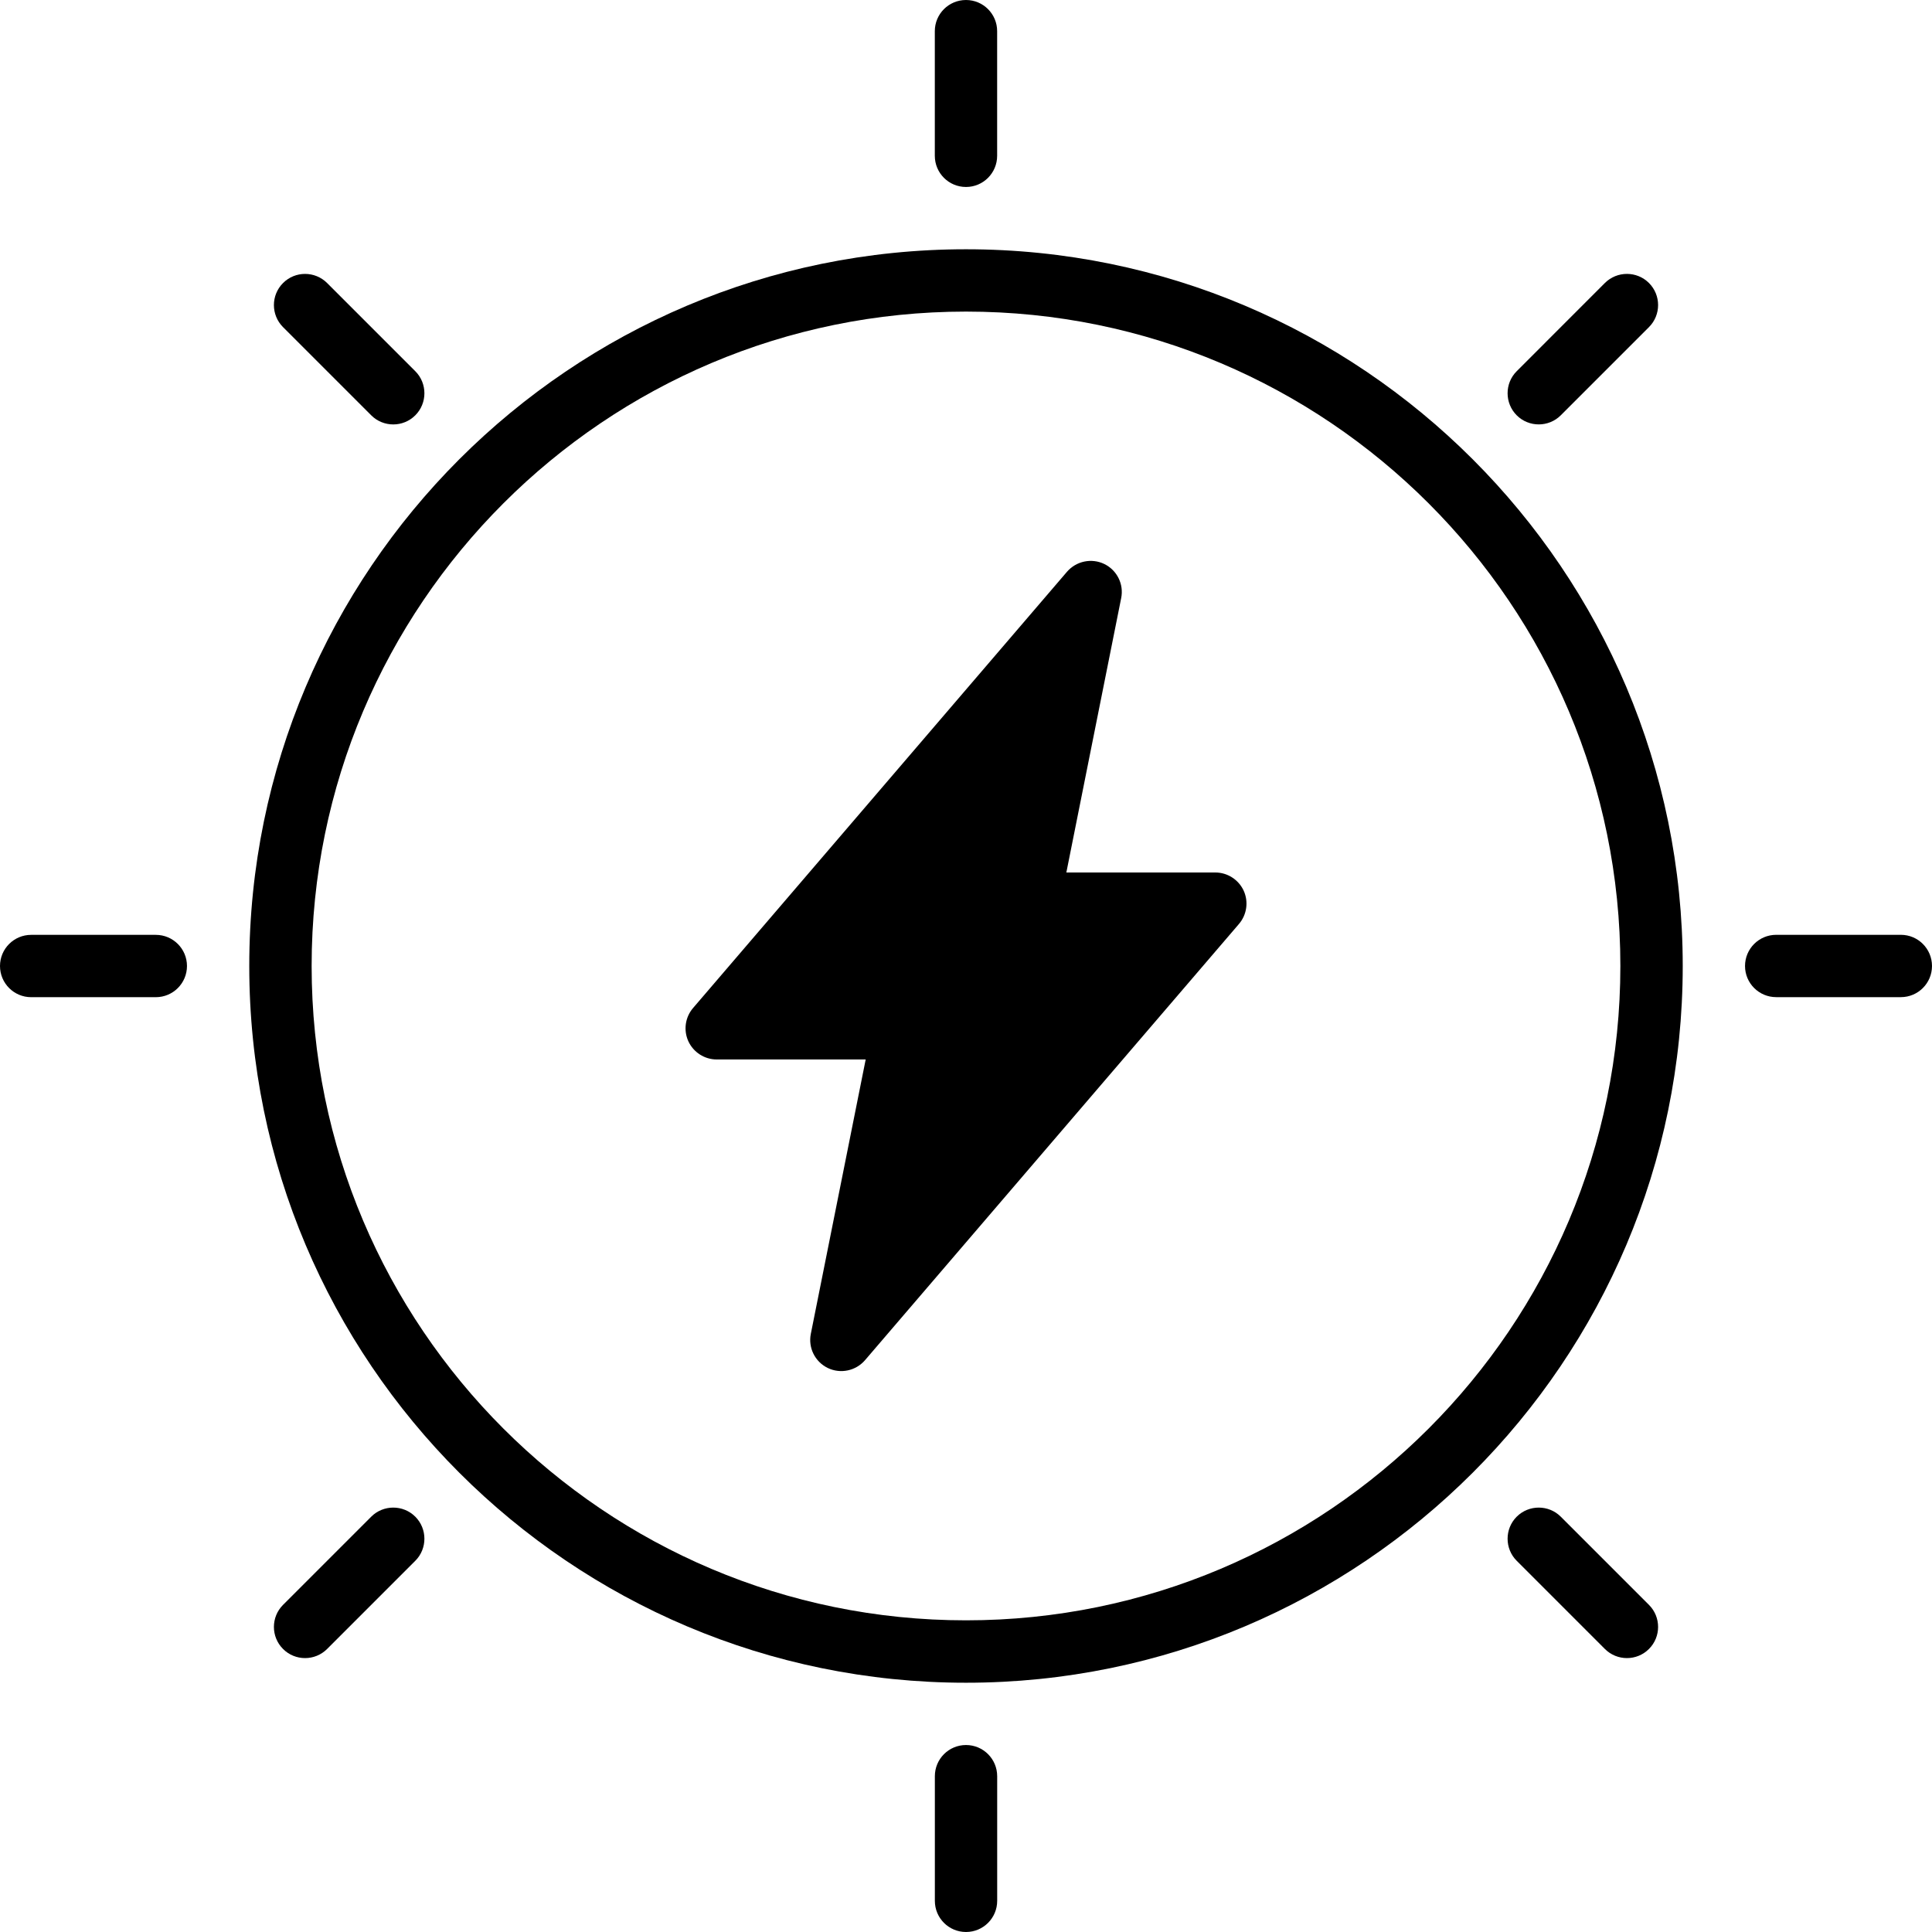
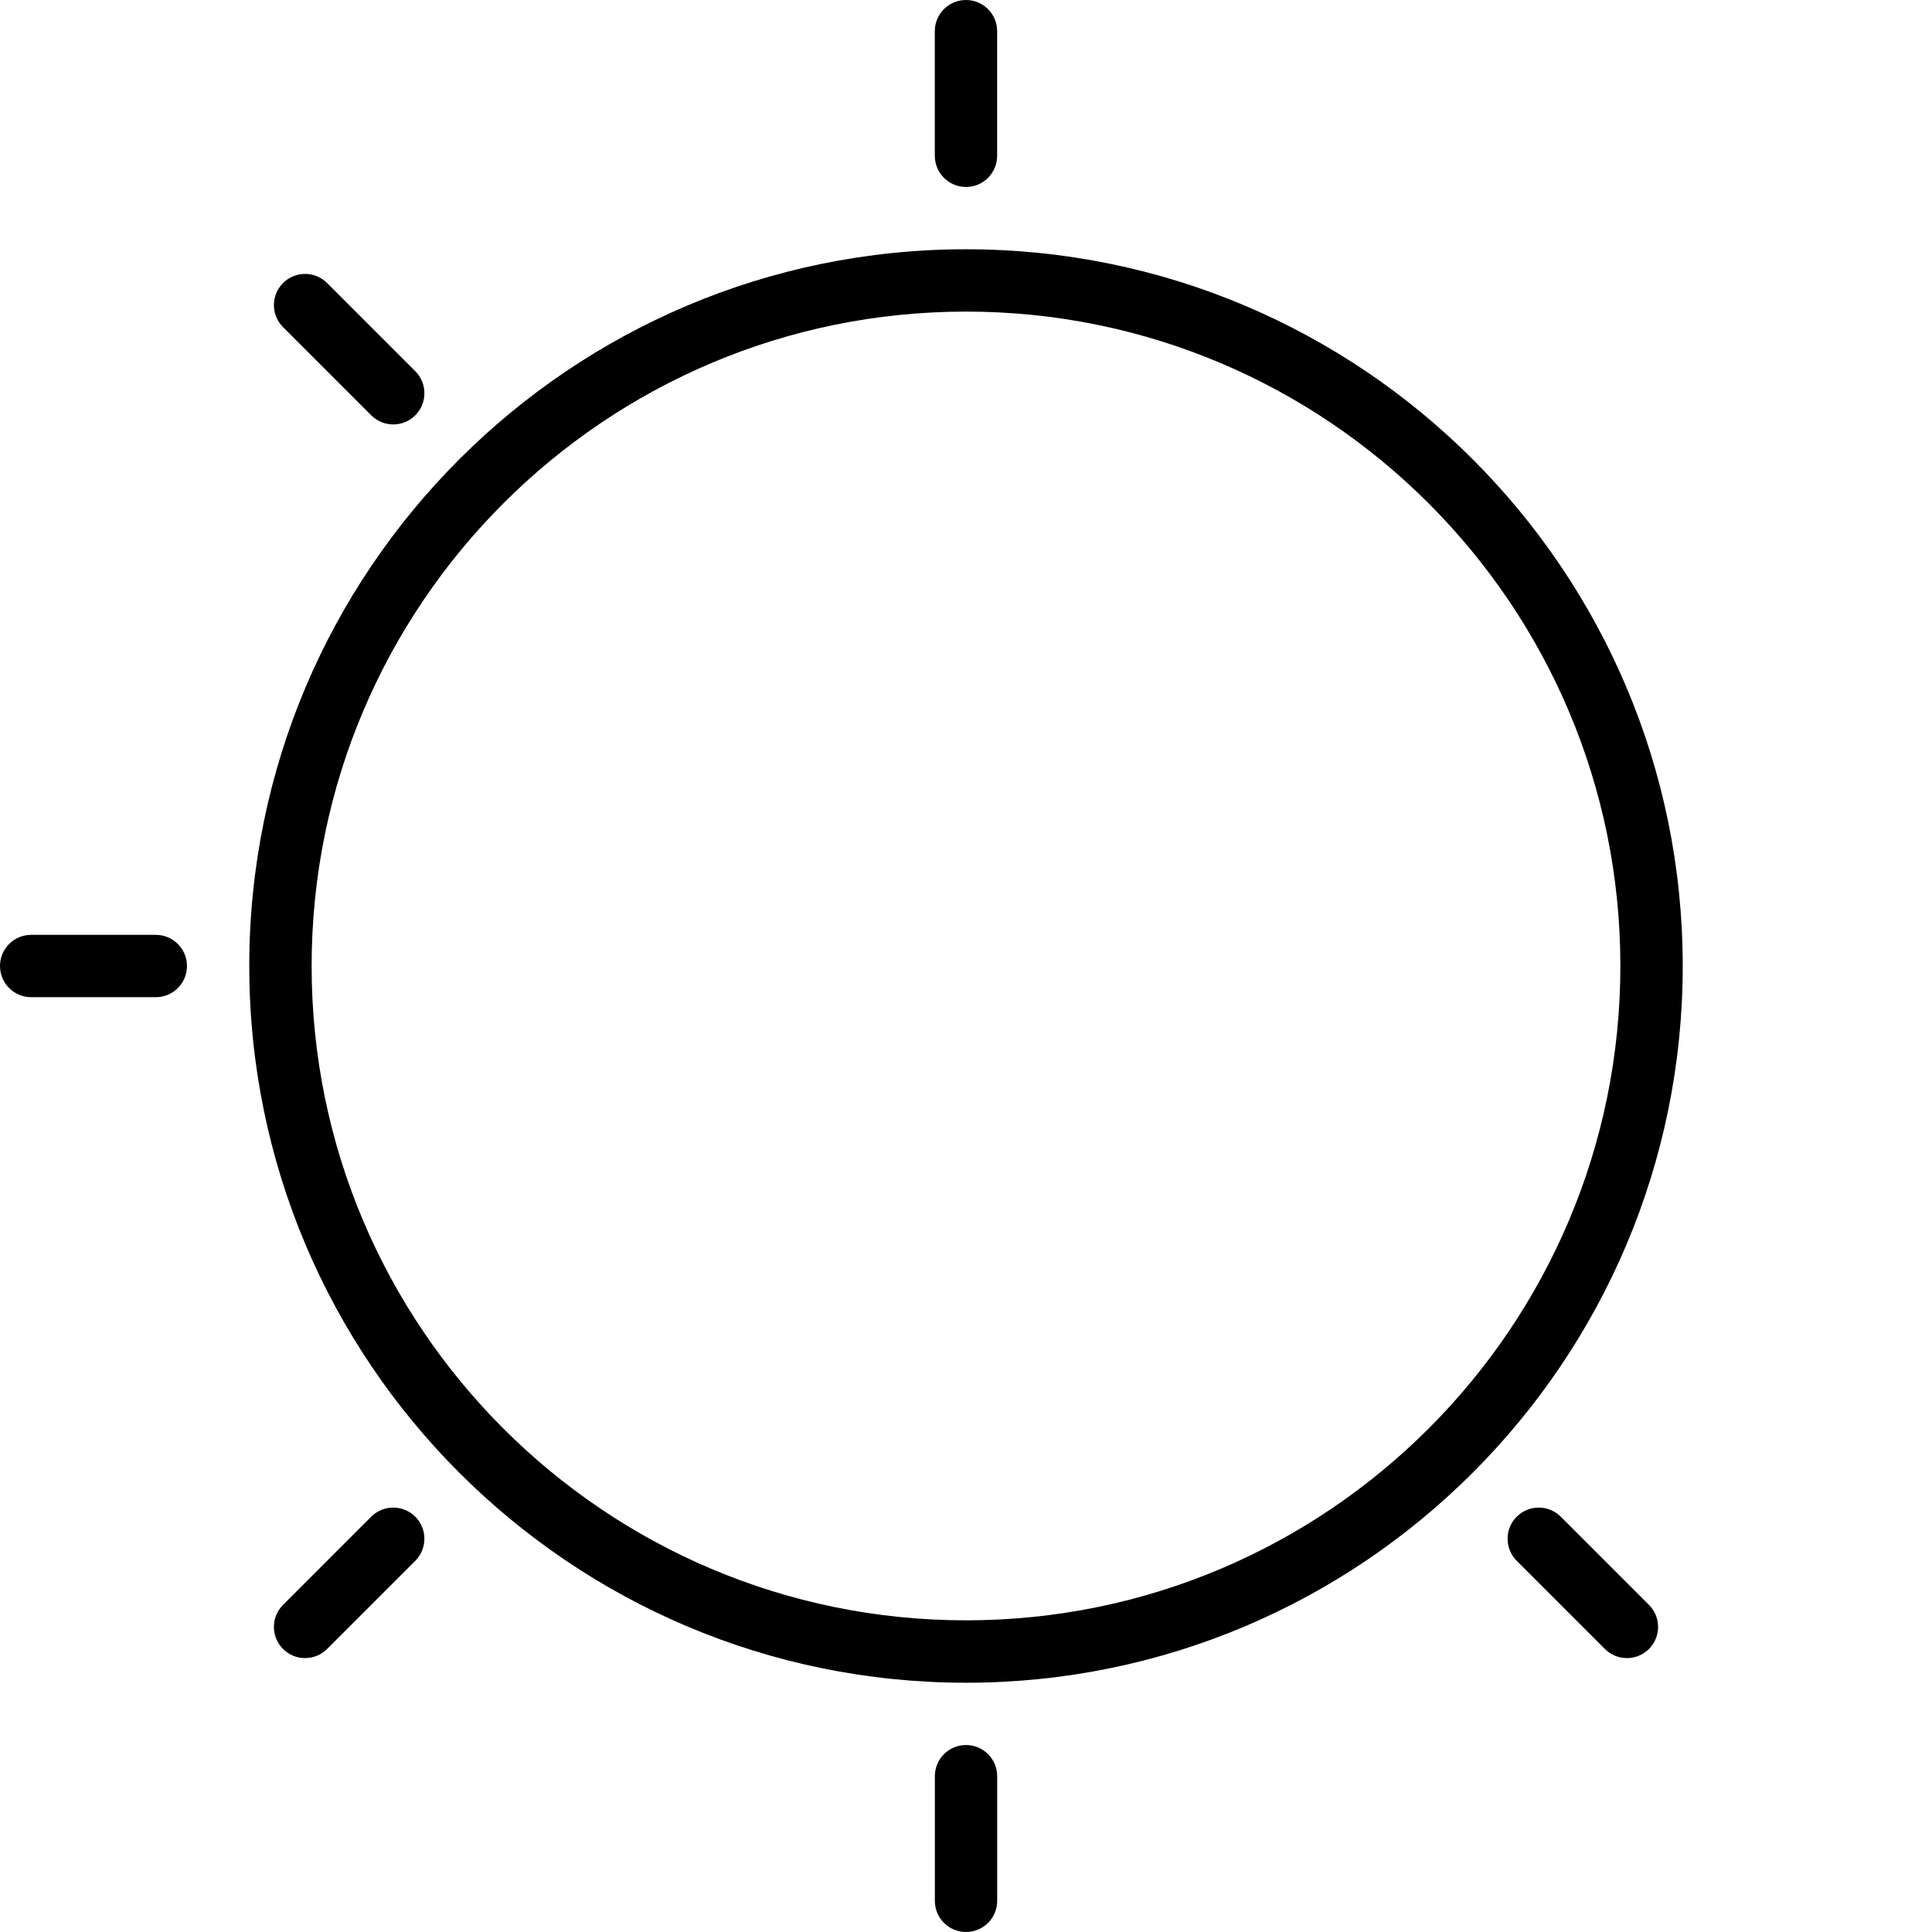
<svg xmlns="http://www.w3.org/2000/svg" width="50" height="50" viewBox="0 0 50 50" fill="none">
  <path fill-rule="evenodd" clip-rule="evenodd" d="M25 6.451C14.762 6.451 6.451 14.762 6.451 25C6.451 35.238 14.762 43.549 25 43.549C35.238 43.549 43.549 35.238 43.549 25C43.549 14.762 35.238 6.451 25 6.451ZM25 8.064C34.347 8.064 41.935 15.653 41.935 24.999C41.935 34.346 34.346 41.934 25 41.934C15.653 41.934 8.065 34.345 8.065 24.999C8.065 15.652 15.654 8.064 25 8.064Z" fill="black" />
  <path fill-rule="evenodd" clip-rule="evenodd" d="M25.806 4.032V0.806C25.806 0.361 25.445 0 25 0C24.554 0 24.193 0.361 24.193 0.806V4.032C24.193 4.478 24.554 4.839 25 4.839C25.445 4.839 25.806 4.478 25.806 4.032Z" fill="black" />
  <path fill-rule="evenodd" clip-rule="evenodd" d="M10.748 9.607L8.466 7.325C8.151 7.01 7.639 7.01 7.325 7.325C7.01 7.639 7.01 8.151 7.325 8.466L9.607 10.748C9.921 11.063 10.434 11.063 10.748 10.748C11.062 10.434 11.062 9.921 10.748 9.607Z" fill="black" />
  <path fill-rule="evenodd" clip-rule="evenodd" d="M4.032 24.194H0.806C0.361 24.194 0 24.555 0 25C0 25.446 0.361 25.807 0.806 25.807H4.032C4.478 25.807 4.839 25.446 4.839 25C4.839 24.555 4.478 24.194 4.032 24.194Z" fill="black" />
  <path fill-rule="evenodd" clip-rule="evenodd" d="M9.607 39.252L7.325 41.534C7.01 41.849 7.01 42.361 7.325 42.675C7.639 42.99 8.151 42.99 8.466 42.675L10.748 40.393C11.062 40.079 11.062 39.566 10.748 39.252C10.434 38.938 9.921 38.938 9.607 39.252Z" fill="black" />
  <path fill-rule="evenodd" clip-rule="evenodd" d="M24.194 45.968V49.194C24.194 49.639 24.555 50 25 50C25.446 50 25.807 49.639 25.807 49.194V45.968C25.807 45.522 25.446 45.161 25 45.161C24.555 45.161 24.194 45.522 24.194 45.968Z" fill="black" />
  <path fill-rule="evenodd" clip-rule="evenodd" d="M39.252 40.393L41.534 42.675C41.849 42.99 42.361 42.99 42.675 42.675C42.99 42.361 42.99 41.849 42.675 41.534L40.393 39.252C40.079 38.938 39.566 38.938 39.252 39.252C38.938 39.566 38.938 40.079 39.252 40.393Z" fill="black" />
-   <path fill-rule="evenodd" clip-rule="evenodd" d="M45.968 25.806H49.194C49.639 25.806 50 25.445 50 25C50 24.554 49.639 24.193 49.194 24.193H45.968C45.522 24.193 45.161 24.554 45.161 25C45.161 25.445 45.522 25.806 45.968 25.806Z" fill="black" />
-   <path fill-rule="evenodd" clip-rule="evenodd" d="M40.393 10.748L42.675 8.466C42.99 8.151 42.99 7.639 42.675 7.324C42.361 7.01 41.849 7.01 41.534 7.324L39.252 9.607C38.938 9.921 38.938 10.433 39.252 10.748C39.566 11.062 40.079 11.062 40.393 10.748Z" fill="black" />
-   <path fill-rule="evenodd" clip-rule="evenodd" d="M20.984 34.52C20.912 34.879 21.091 35.242 21.422 35.403C21.75 35.562 22.147 35.48 22.387 35.201L32.065 23.911C32.268 23.673 32.317 23.337 32.186 23.05C32.053 22.764 31.766 22.58 31.452 22.58H27.597L29.016 15.479C29.089 15.12 28.91 14.758 28.579 14.596C28.25 14.437 27.853 14.52 27.613 14.798L17.936 26.088C17.732 26.326 17.684 26.663 17.815 26.949C17.948 27.235 18.234 27.419 18.549 27.419H22.404L20.984 34.52Z" fill="black" />
</svg>